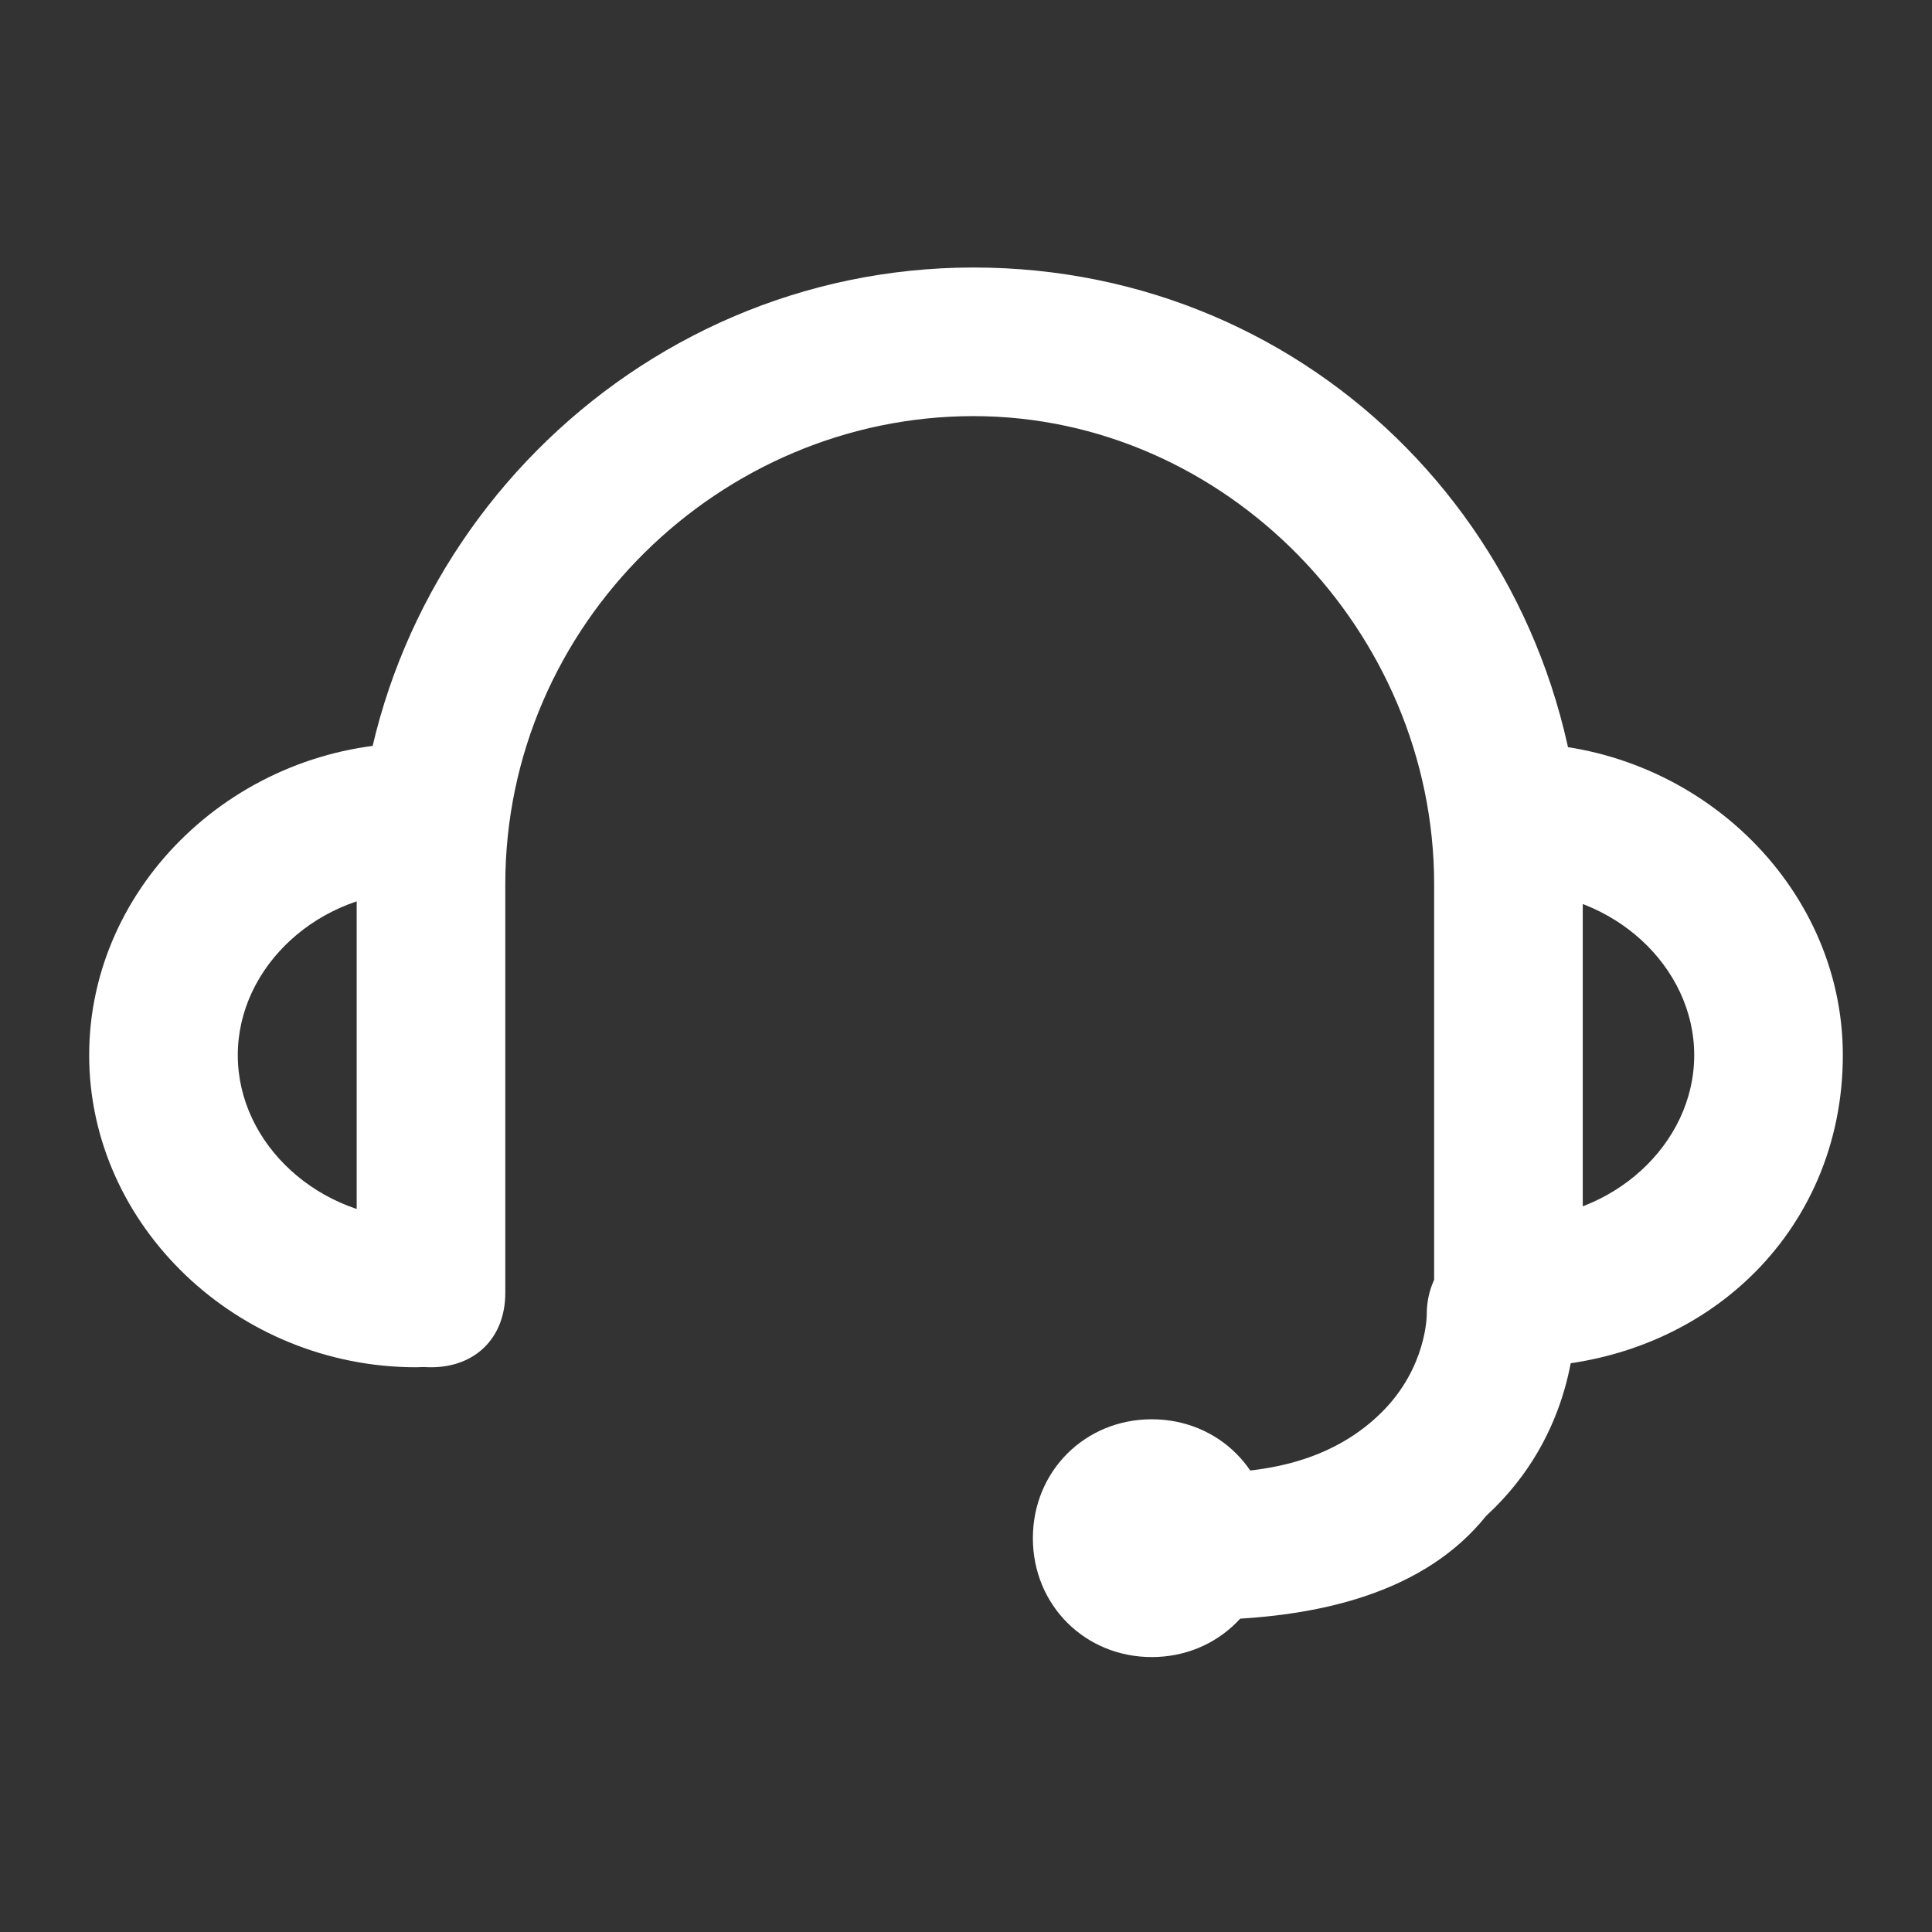
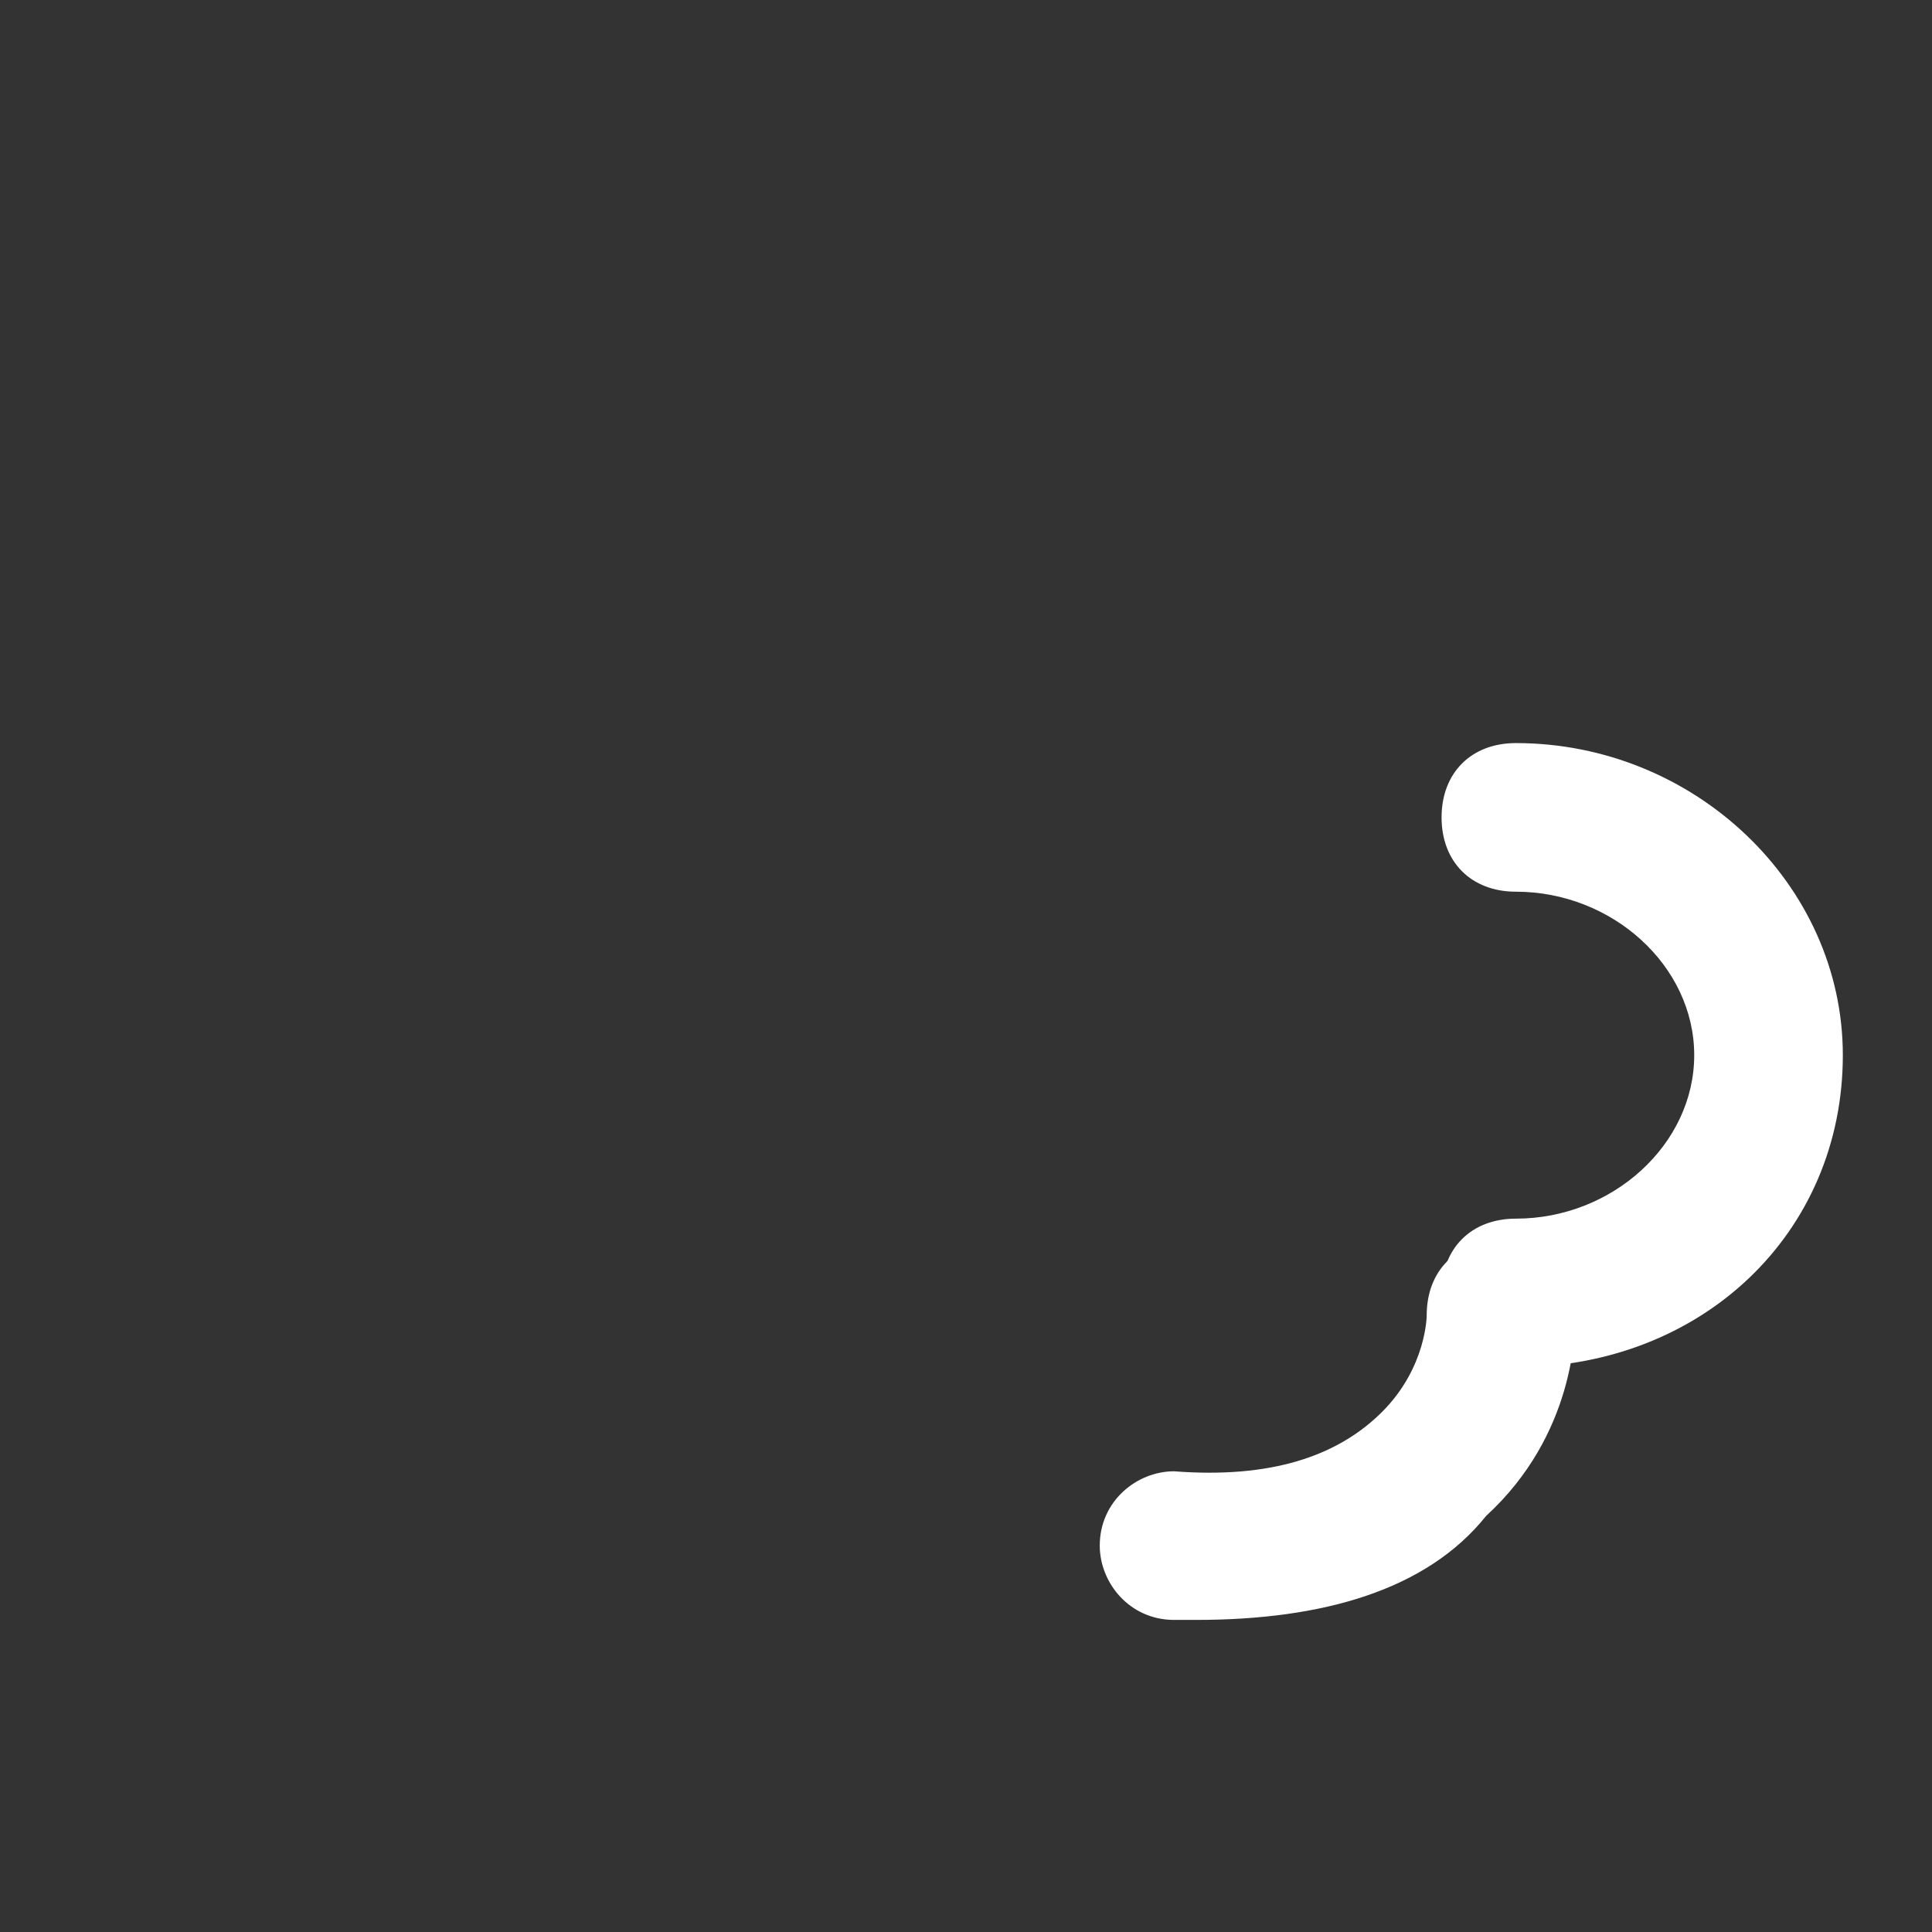
<svg xmlns="http://www.w3.org/2000/svg" id="Слой_1" x="0px" y="0px" viewBox="0 0 26 26" style="enable-background:new 0 0 26 26;" xml:space="preserve">
  <rect x="0" y="0" width="26" height="26" fill="#333333" stroke="none" />
  <style type="text/css"> .st0{fill:#FFFFFF;} </style>
  <g>
    <g>
-       <path class="st0" d="M20.3,18.4c-0.6,0-1-0.4-1-1v-5.5c0-3.4-2.8-6.3-6.2-6.3s-6.3,2.8-6.3,6.3v5.5c0,0.6-0.4,1-1,1s-1-0.4-1-1 v-5.5c0-4.5,3.7-8.3,8.3-8.3s8.2,3.7,8.2,8.3v5.5C21.3,18,20.8,18.4,20.3,18.4L20.3,18.4z" />
-     </g>
+       </g>
    <g>
      <g>
        <path class="st0" d="M20.4,18.4c-0.6,0-1-0.4-1-1s0.4-1,1-1c1.3,0,2.4-1,2.4-2.2S21.7,12,20.4,12c-0.6,0-1-0.4-1-1s0.4-1,1-1 c2.4,0,4.4,1.9,4.4,4.2C24.8,16.6,22.9,18.4,20.4,18.4L20.4,18.4z" />
      </g>
      <g>
-         <path class="st0" d="M5.6,18.4c-2.4,0-4.4-1.9-4.4-4.2s2-4.2,4.4-4.2c0.6,0,1,0.4,1,1s-0.4,1-1,1c-1.3,0-2.4,1-2.4,2.2 s1.1,2.2,2.4,2.2c0.6,0,1,0.4,1,1S6.1,18.4,5.6,18.4L5.6,18.4z" />
-       </g>
+         </g>
    </g>
    <g>
      <path class="st0" d="M16.1,21.8c-0.1,0-0.2,0-0.3,0c-0.6,0-1-0.5-1-1c0-0.6,0.5-1,1-1c1.3,0.1,2.2-0.2,2.8-0.8 c0.6-0.6,0.6-1.3,0.6-1.3c0-0.6,0.4-1,1-1l0,0c0.5,0,1,0.4,1,1c0,0.2,0,1.6-1.2,2.7C19.2,21.4,17.8,21.8,16.1,21.8L16.1,21.8z" />
    </g>
-     <path class="st0" d="M15.5,19.1c-0.9,0-1.6,0.7-1.6,1.6s0.7,1.6,1.6,1.6c0.9,0,1.6-0.7,1.6-1.6S16.4,19.1,15.5,19.1L15.5,19.1z" />
  </g>
</svg>